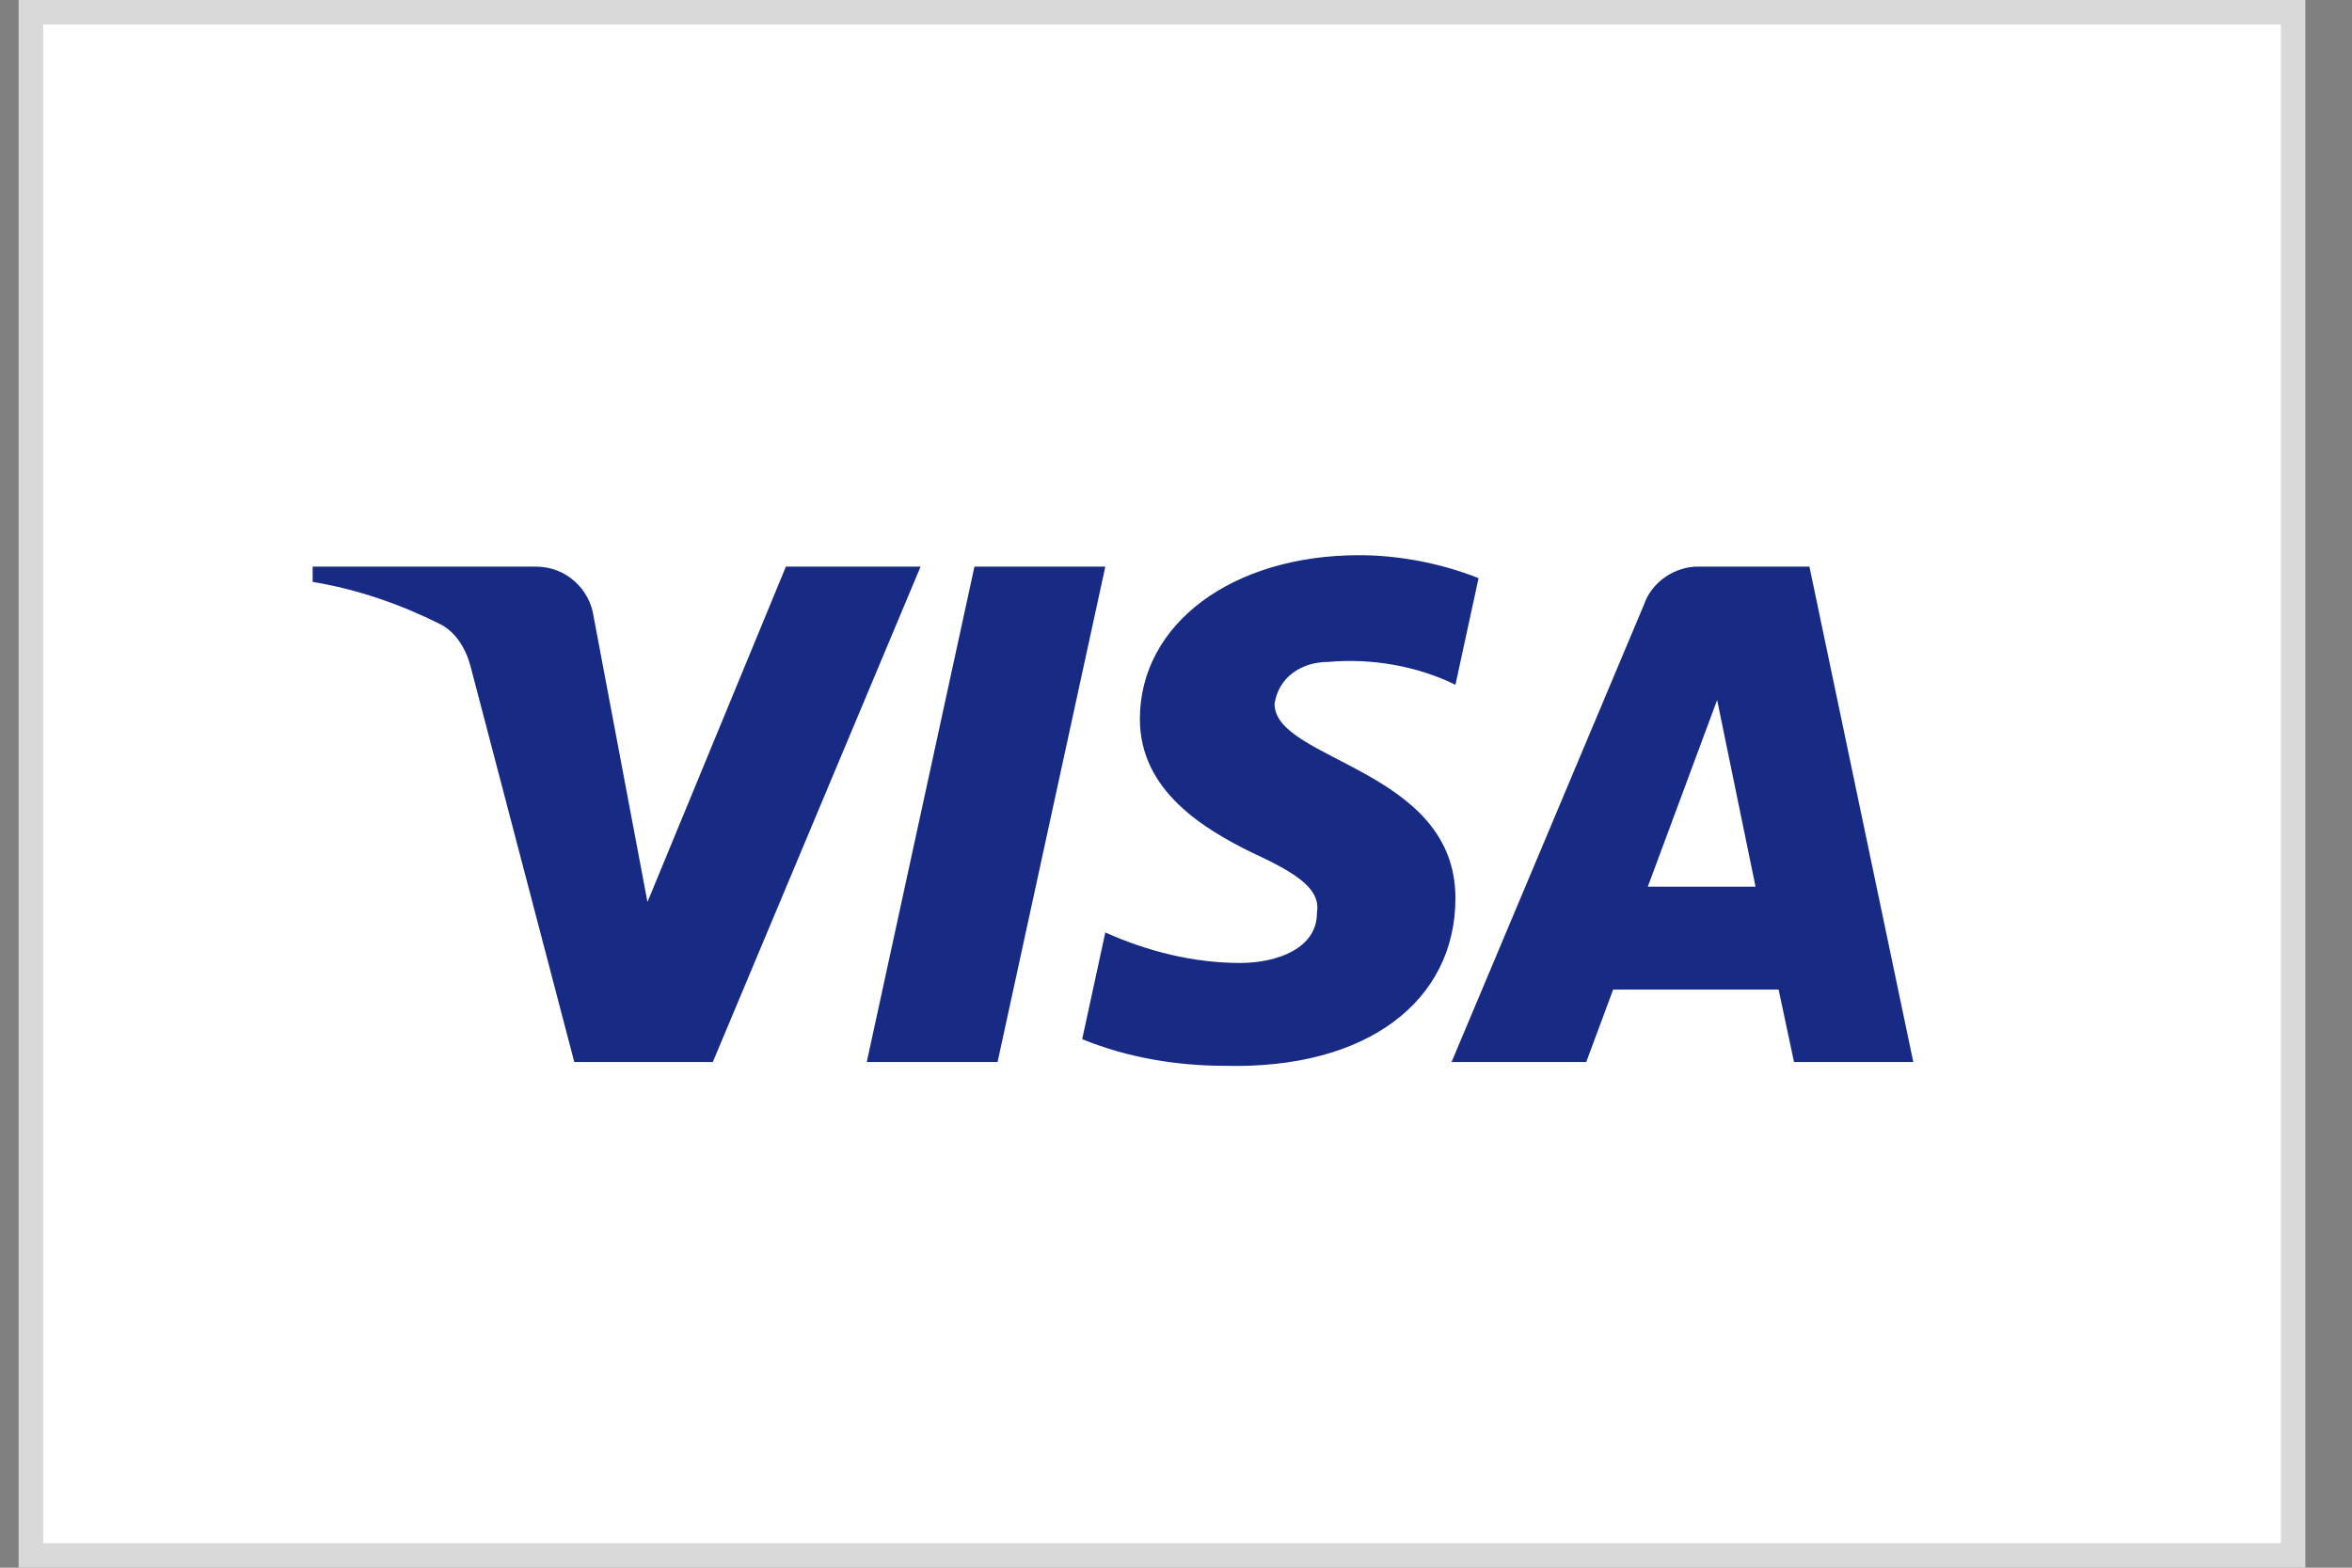
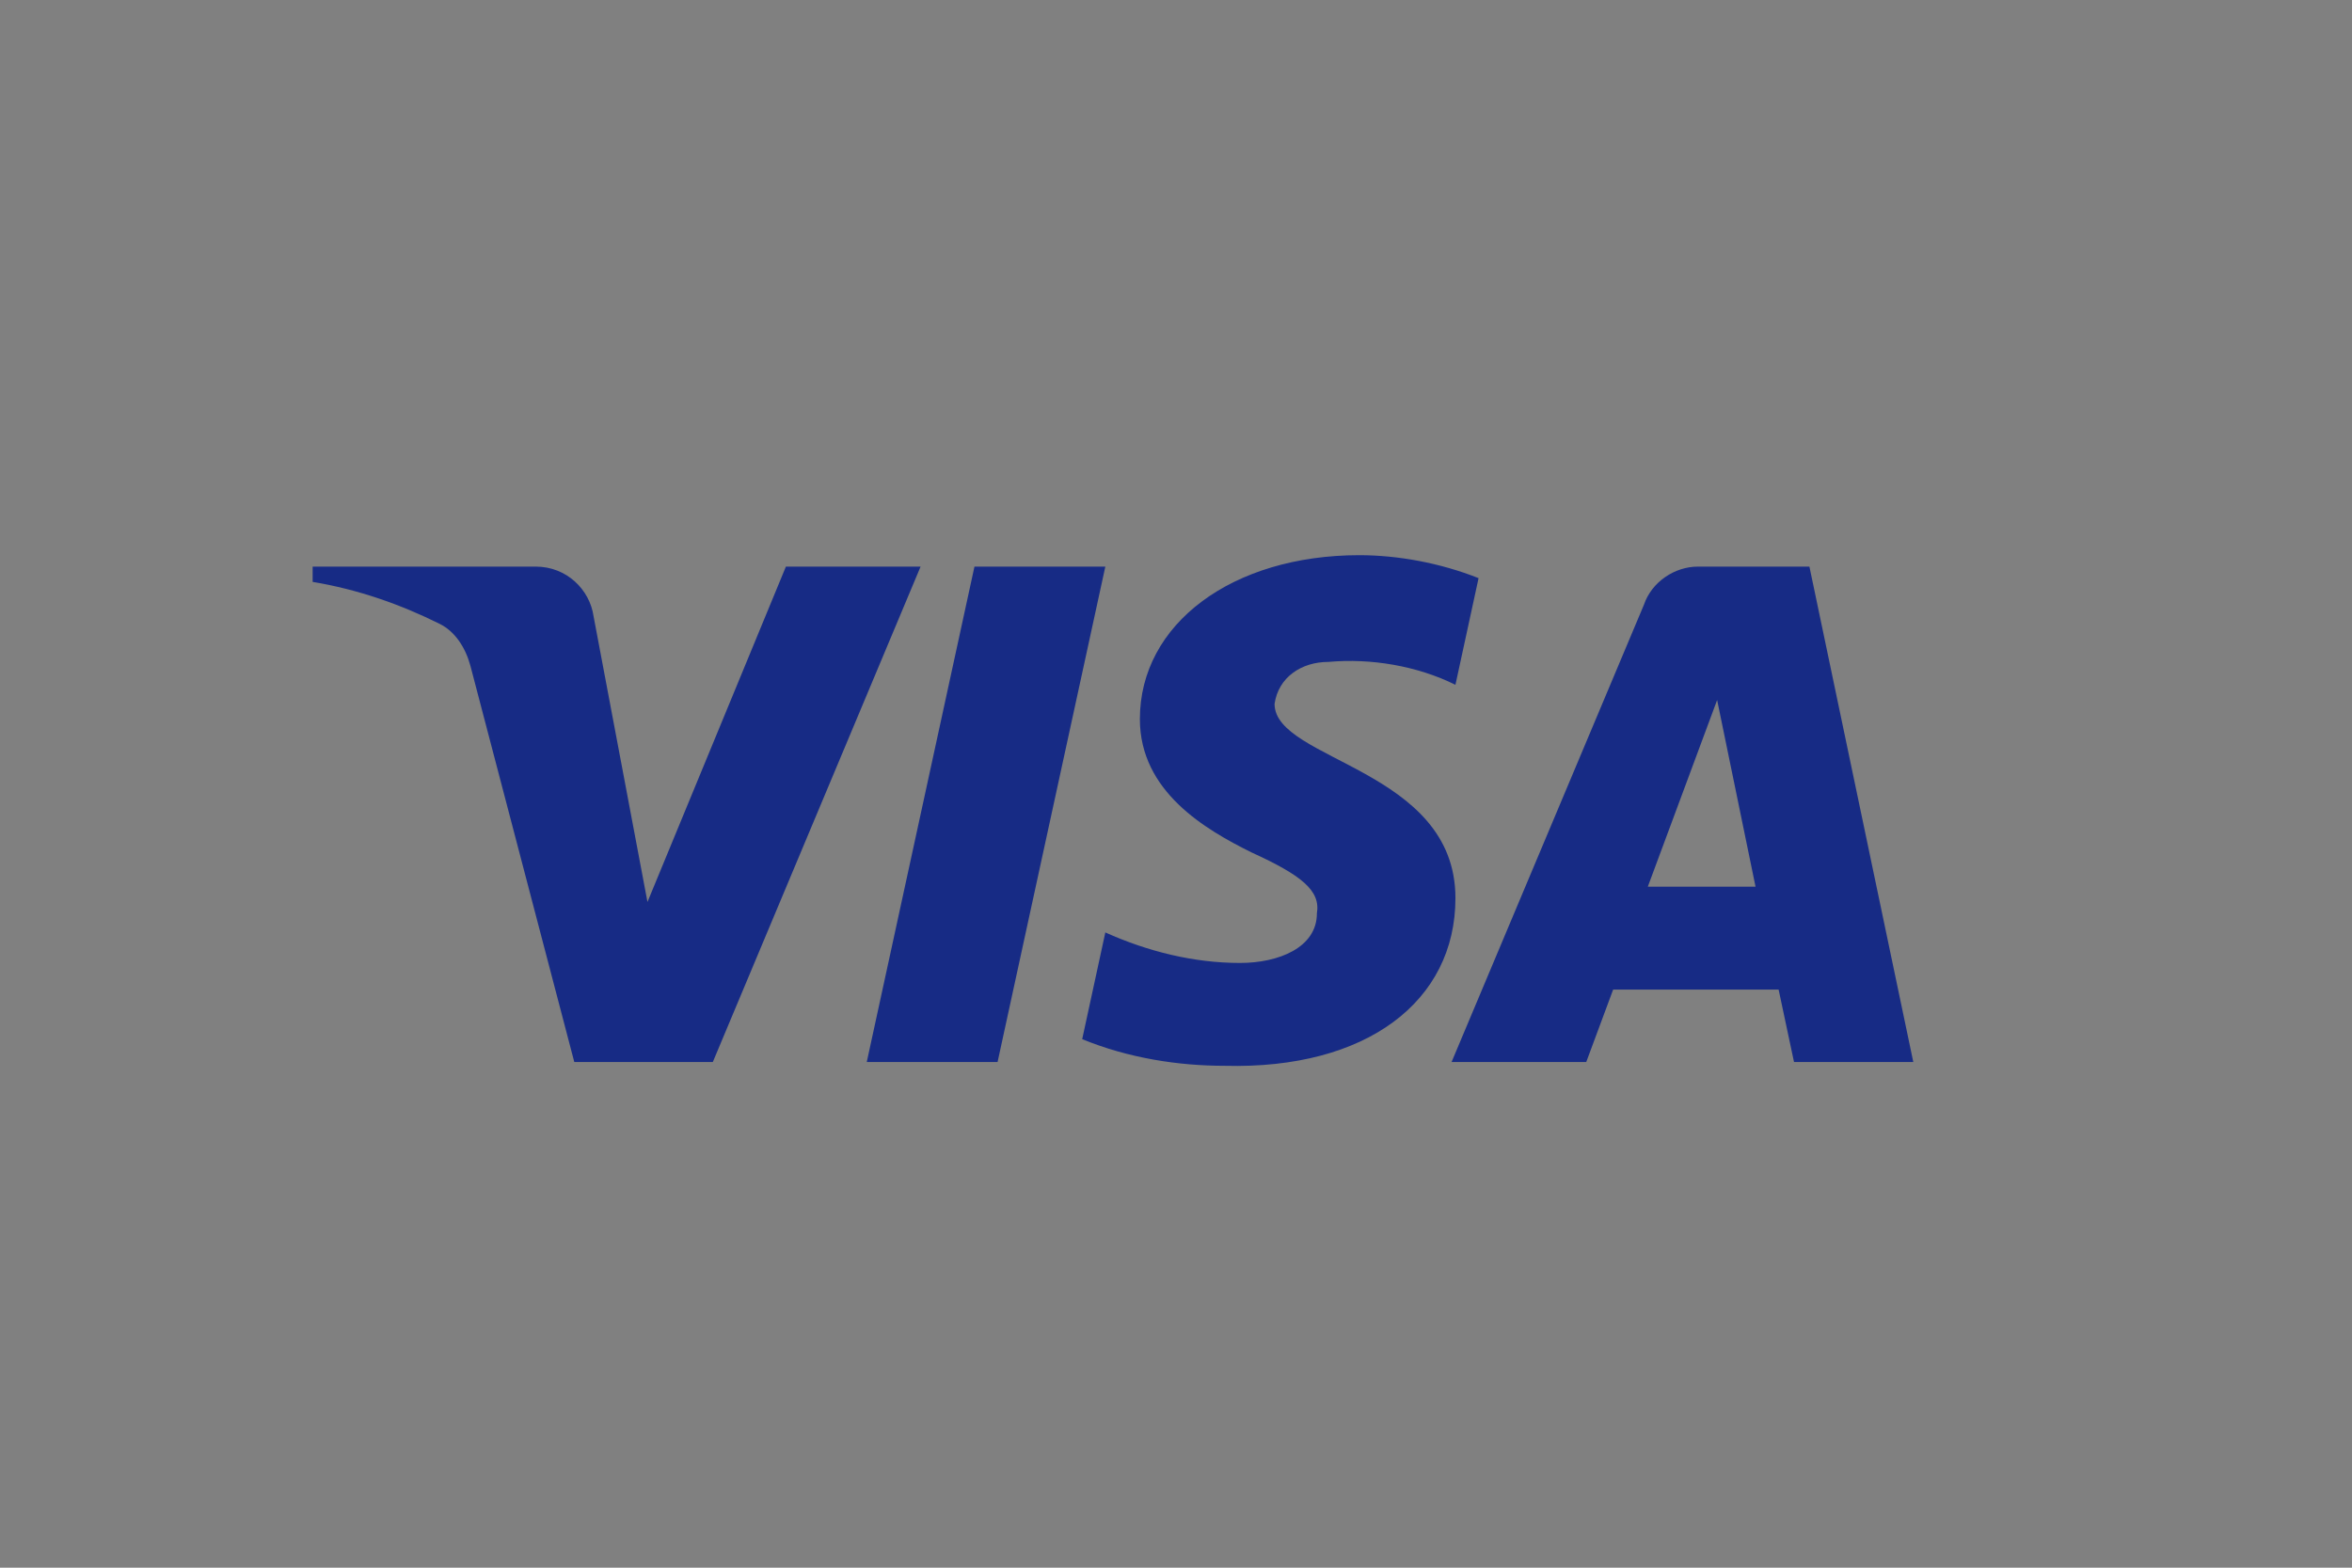
<svg xmlns="http://www.w3.org/2000/svg" fill="none" viewBox="0 0 42 28" height="28" width="42">
  <rect x="0" y="0" width="42" height="28" fill="#808080" stroke="none" />
  <g id="Payment Method">
-     <rect stroke-width="0.438" stroke="#D9D9D9" fill="white" height="27.562" width="40.396" y="0.219" x="0.552" id="BASE" />
    <path fill="#172B85" d="M12.729 18.968H10.255L8.4 11.891C8.312 11.565 8.125 11.277 7.85 11.142C7.164 10.801 6.408 10.53 5.583 10.393V10.12H9.568C10.118 10.12 10.53 10.53 10.599 11.005L11.562 16.11L14.034 10.12H16.439L12.729 18.968ZM17.814 18.968H15.478L17.401 10.12H19.738L17.814 18.968ZM22.76 12.572C22.829 12.095 23.241 11.822 23.723 11.822C24.479 11.754 25.303 11.891 25.99 12.231L26.403 10.326C25.715 10.053 24.959 9.916 24.273 9.916C22.005 9.916 20.355 11.142 20.355 12.843C20.355 14.137 21.524 14.816 22.349 15.225C23.241 15.633 23.585 15.906 23.516 16.314C23.516 16.926 22.829 17.199 22.143 17.199C21.318 17.199 20.493 16.994 19.738 16.654L19.325 18.56C20.15 18.899 21.043 19.036 21.868 19.036C24.41 19.103 25.99 17.879 25.99 16.041C25.99 13.727 22.76 13.592 22.76 12.572ZM34.166 18.968L32.311 10.12H30.319C29.906 10.12 29.494 10.393 29.356 10.801L25.921 18.968H28.326L28.806 17.675H31.761L32.036 18.968H34.166ZM30.663 12.503L31.349 15.837H29.425L30.663 12.503Z" clip-rule="evenodd" fill-rule="evenodd" id="visa-logo" />
  </g>
</svg>